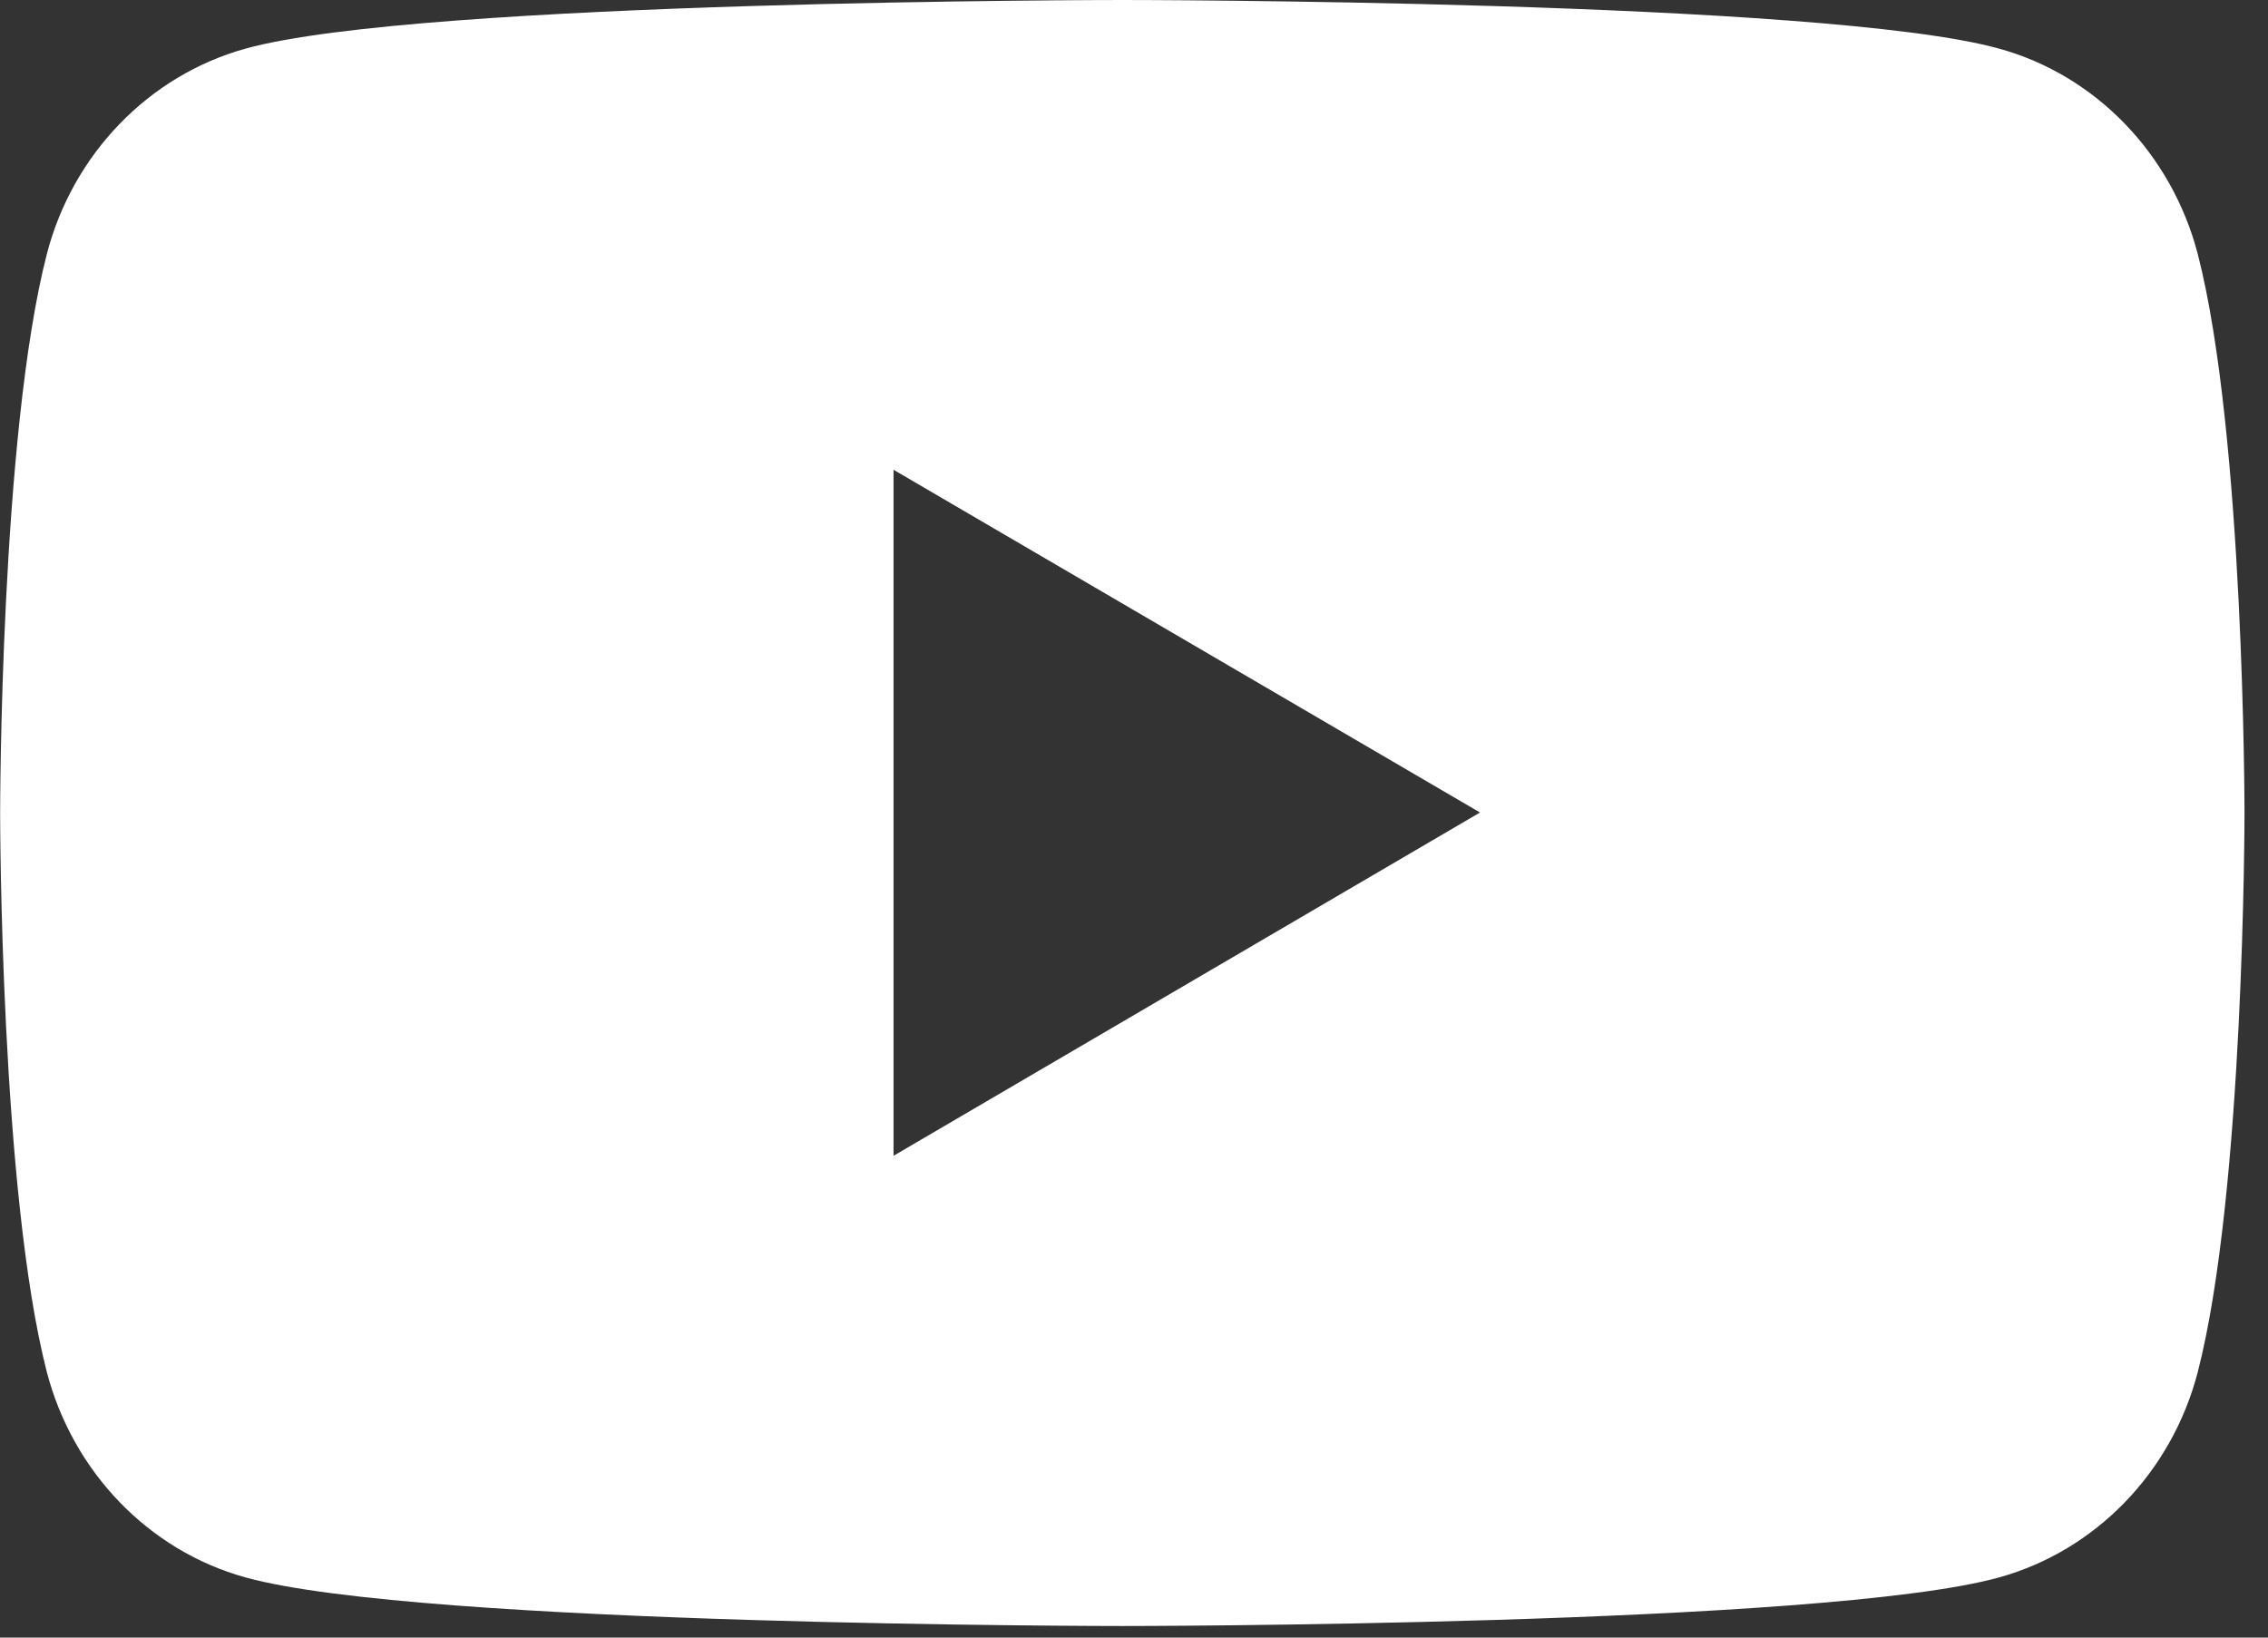
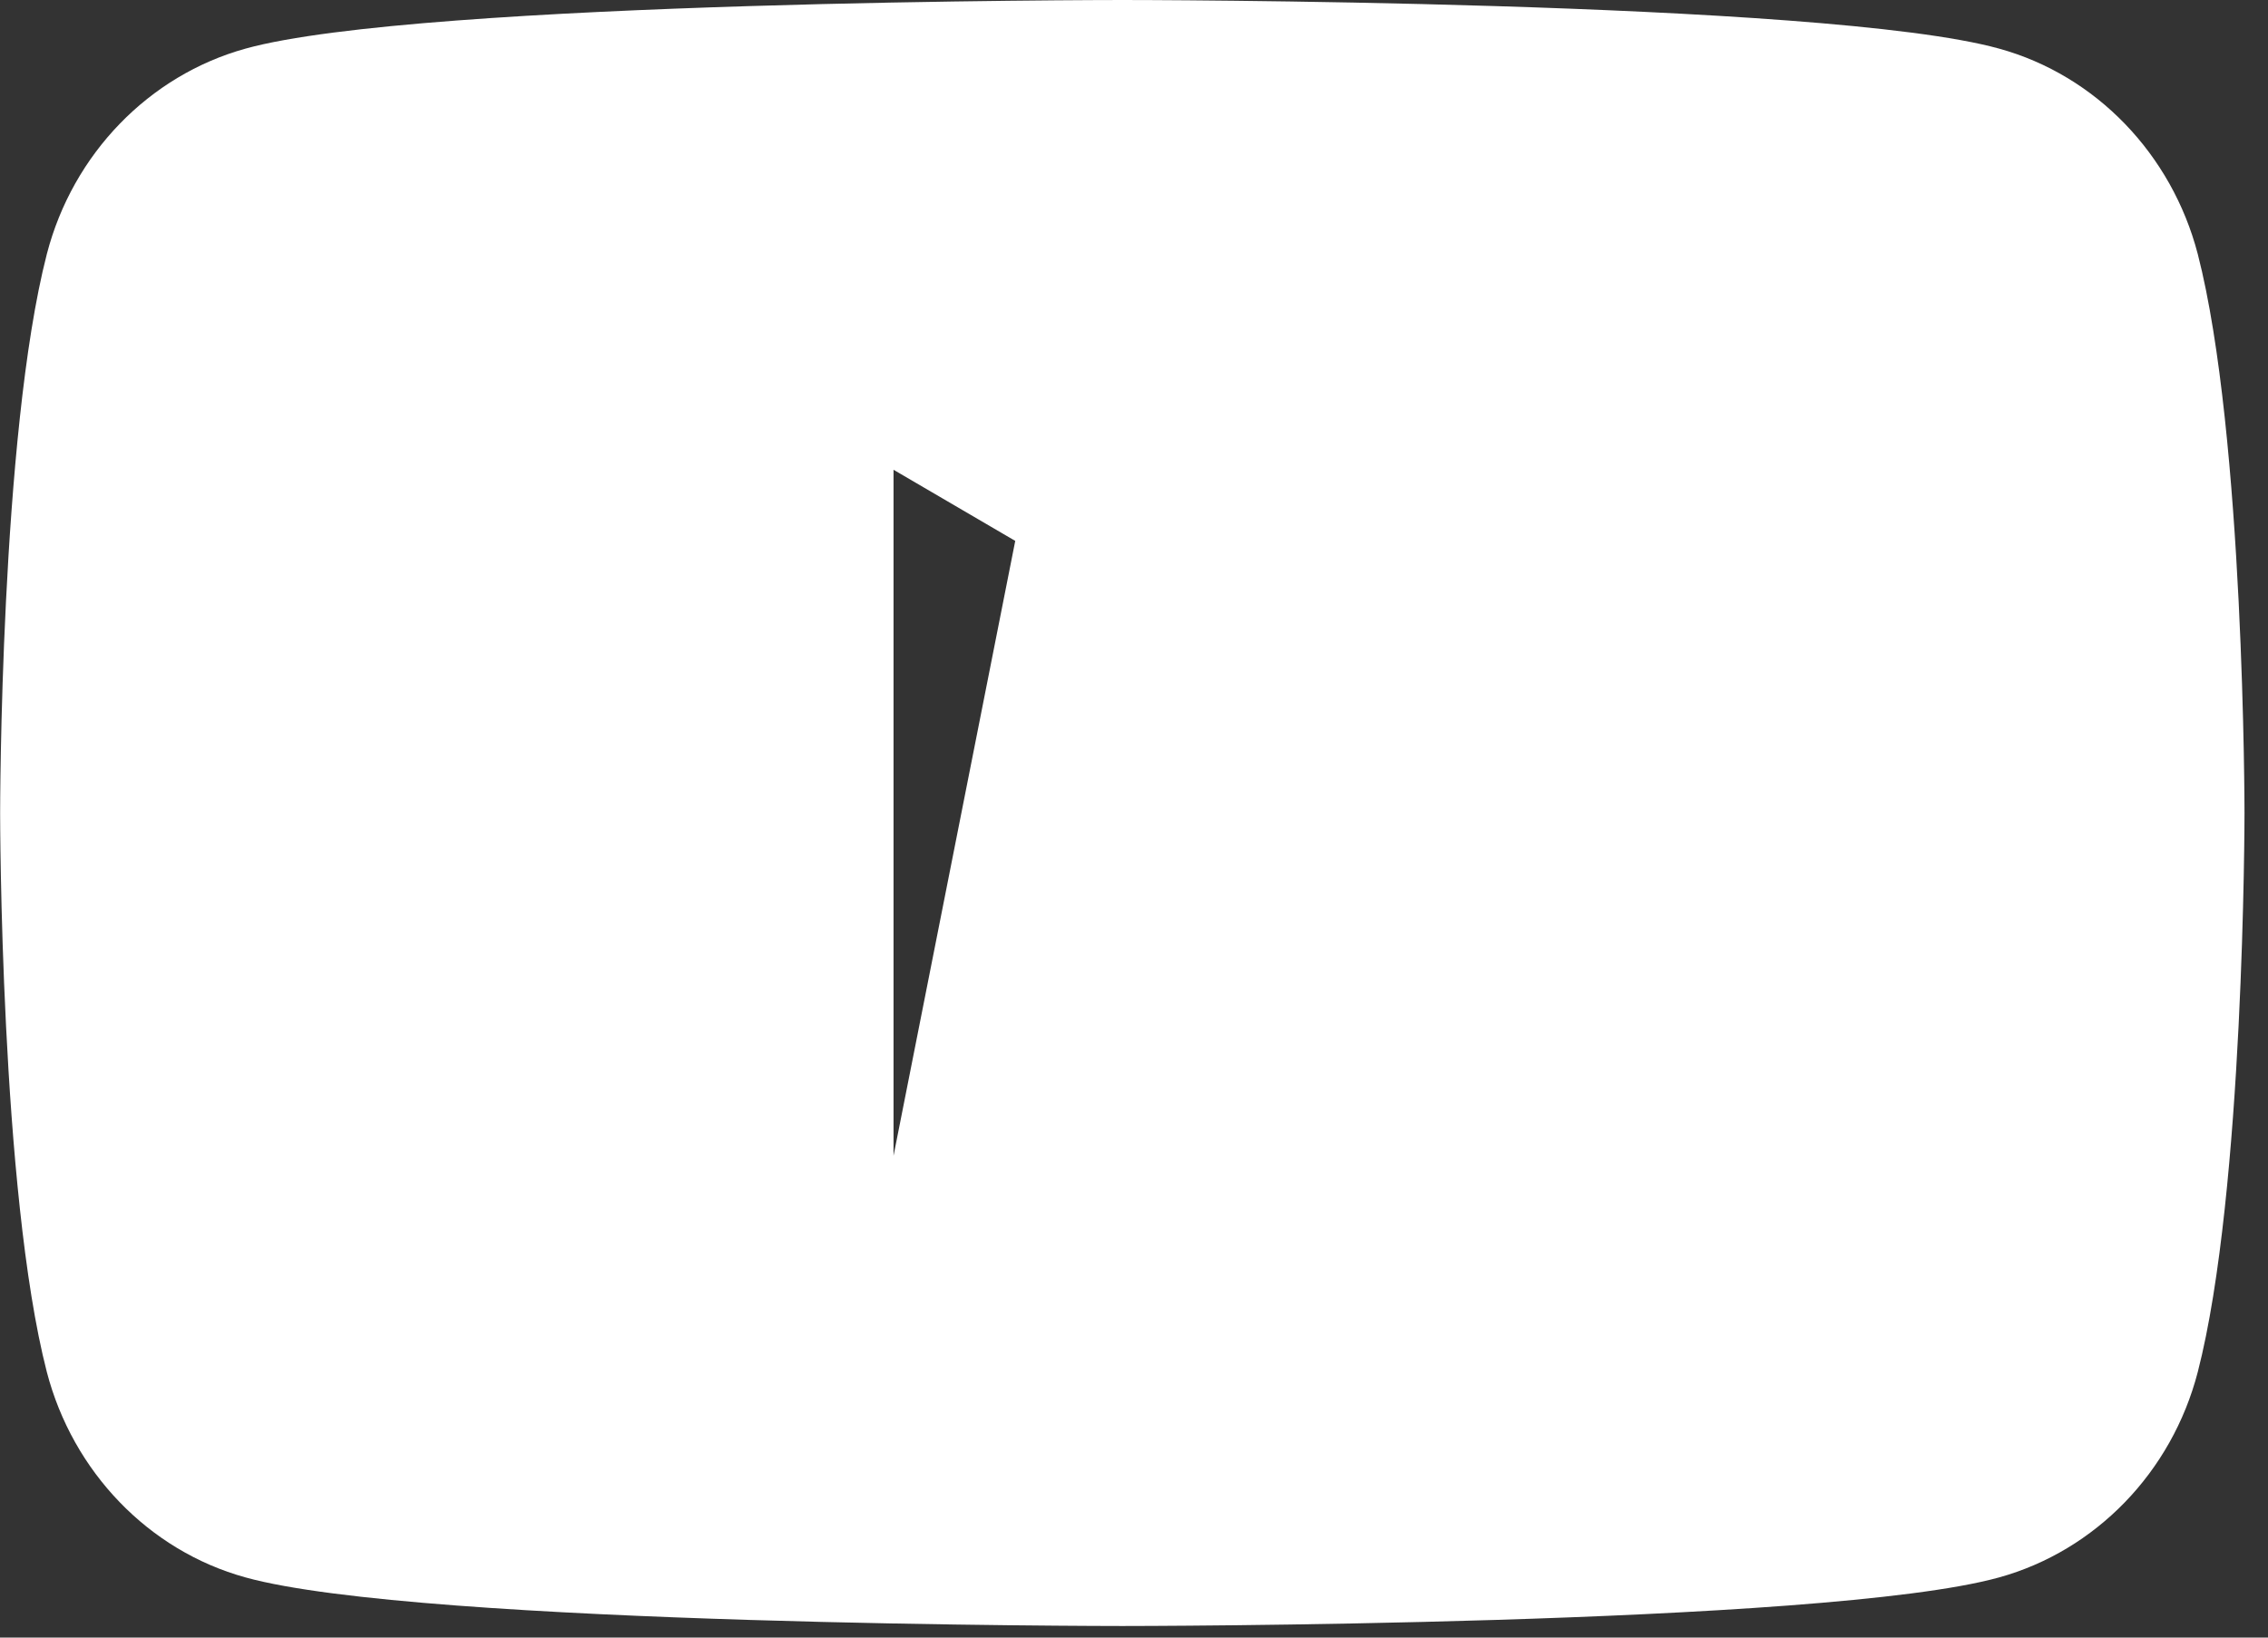
<svg xmlns="http://www.w3.org/2000/svg" width="72" height="52" viewBox="0 0 72 52" fill="none">
  <rect x="0" y="0" width="72" height="52" fill="#333333" stroke="none" />
-   <path d="M35.629 0C35.629 0 57.908 0.001 63.464 1.544C66.542 2.393 68.945 4.901 69.77 8.066C71.253 13.815 71.254 25.817 71.254 25.817C71.254 25.889 71.249 37.835 69.77 43.568C68.945 46.751 66.523 49.24 63.464 50.089C57.907 51.632 35.629 51.632 35.629 51.632C35.586 51.632 13.345 51.631 7.794 50.089C4.716 49.24 2.313 46.732 1.487 43.568C0.009 37.835 0.004 25.889 0.004 25.817C0.004 25.817 0.005 13.816 1.487 8.066C2.313 4.882 4.734 2.393 7.794 1.544C13.345 0.002 35.586 0 35.629 0ZM28.366 36.701L46.985 25.8L28.366 14.917V36.701Z" fill="white" />
+   <path d="M35.629 0C35.629 0 57.908 0.001 63.464 1.544C66.542 2.393 68.945 4.901 69.77 8.066C71.253 13.815 71.254 25.817 71.254 25.817C71.254 25.889 71.249 37.835 69.77 43.568C68.945 46.751 66.523 49.24 63.464 50.089C57.907 51.632 35.629 51.632 35.629 51.632C35.586 51.632 13.345 51.631 7.794 50.089C4.716 49.24 2.313 46.732 1.487 43.568C0.009 37.835 0.004 25.889 0.004 25.817C0.004 25.817 0.005 13.816 1.487 8.066C2.313 4.882 4.734 2.393 7.794 1.544C13.345 0.002 35.586 0 35.629 0ZL46.985 25.8L28.366 14.917V36.701Z" fill="white" />
</svg>